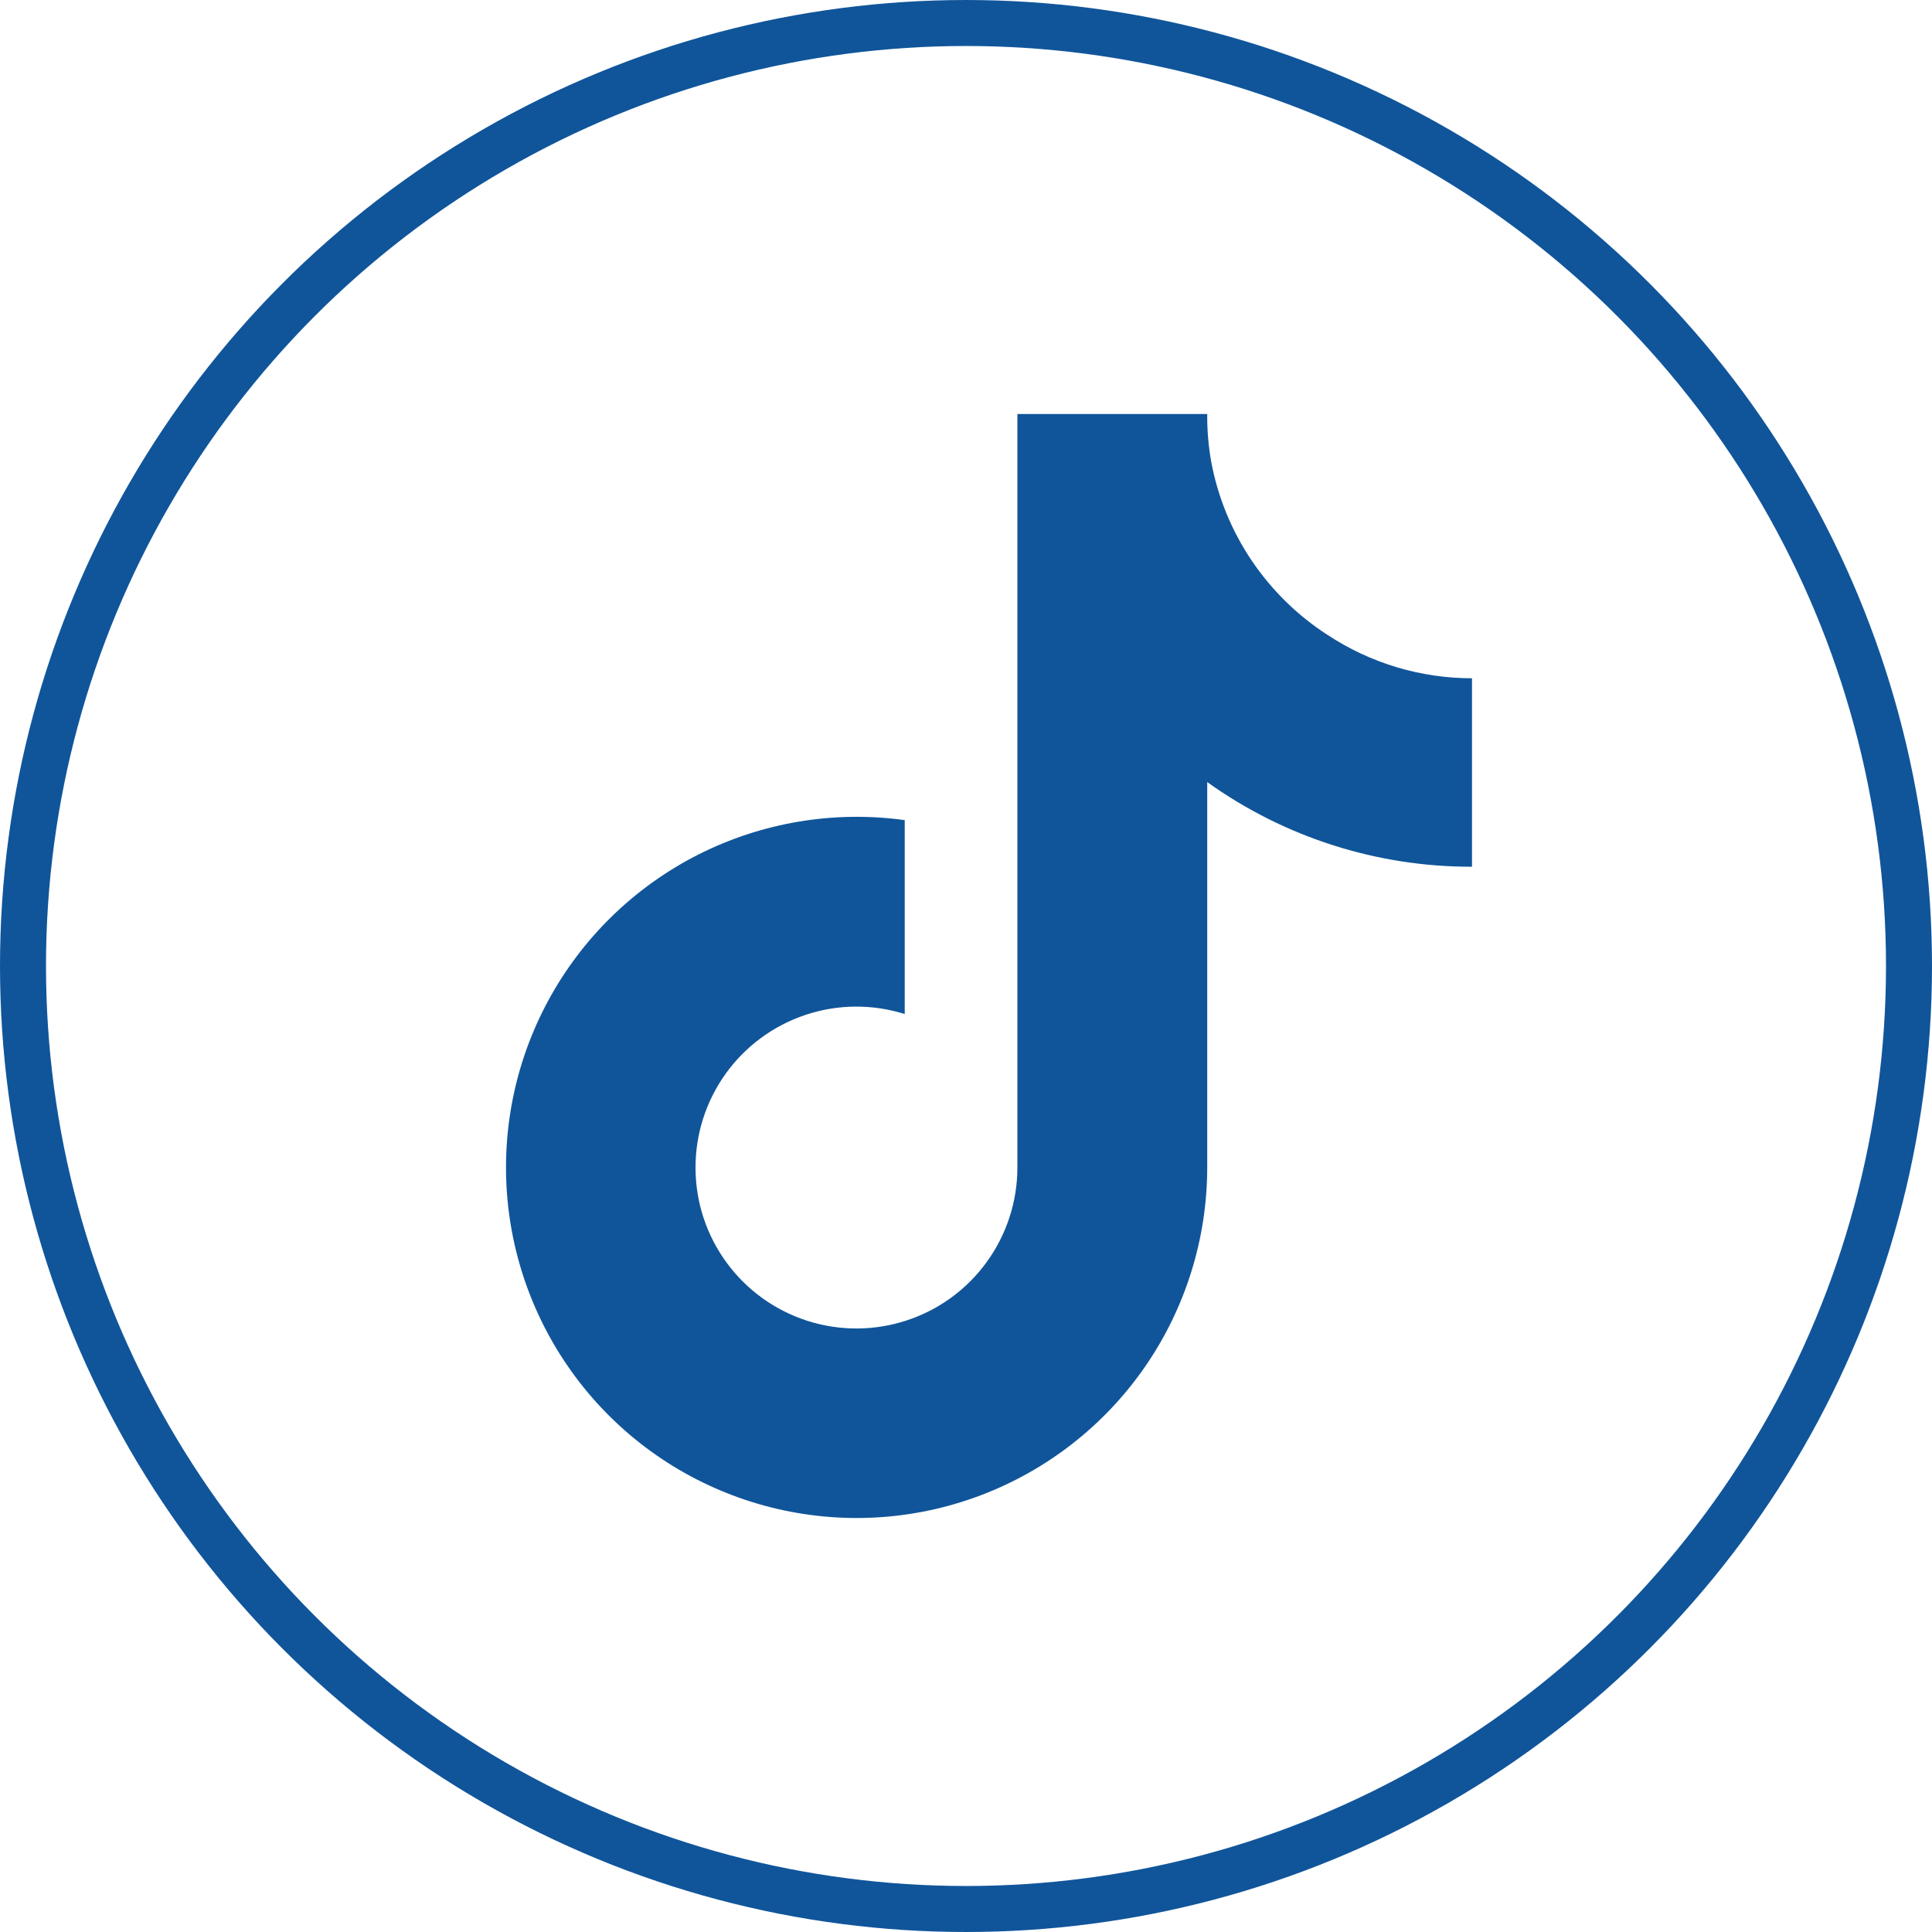
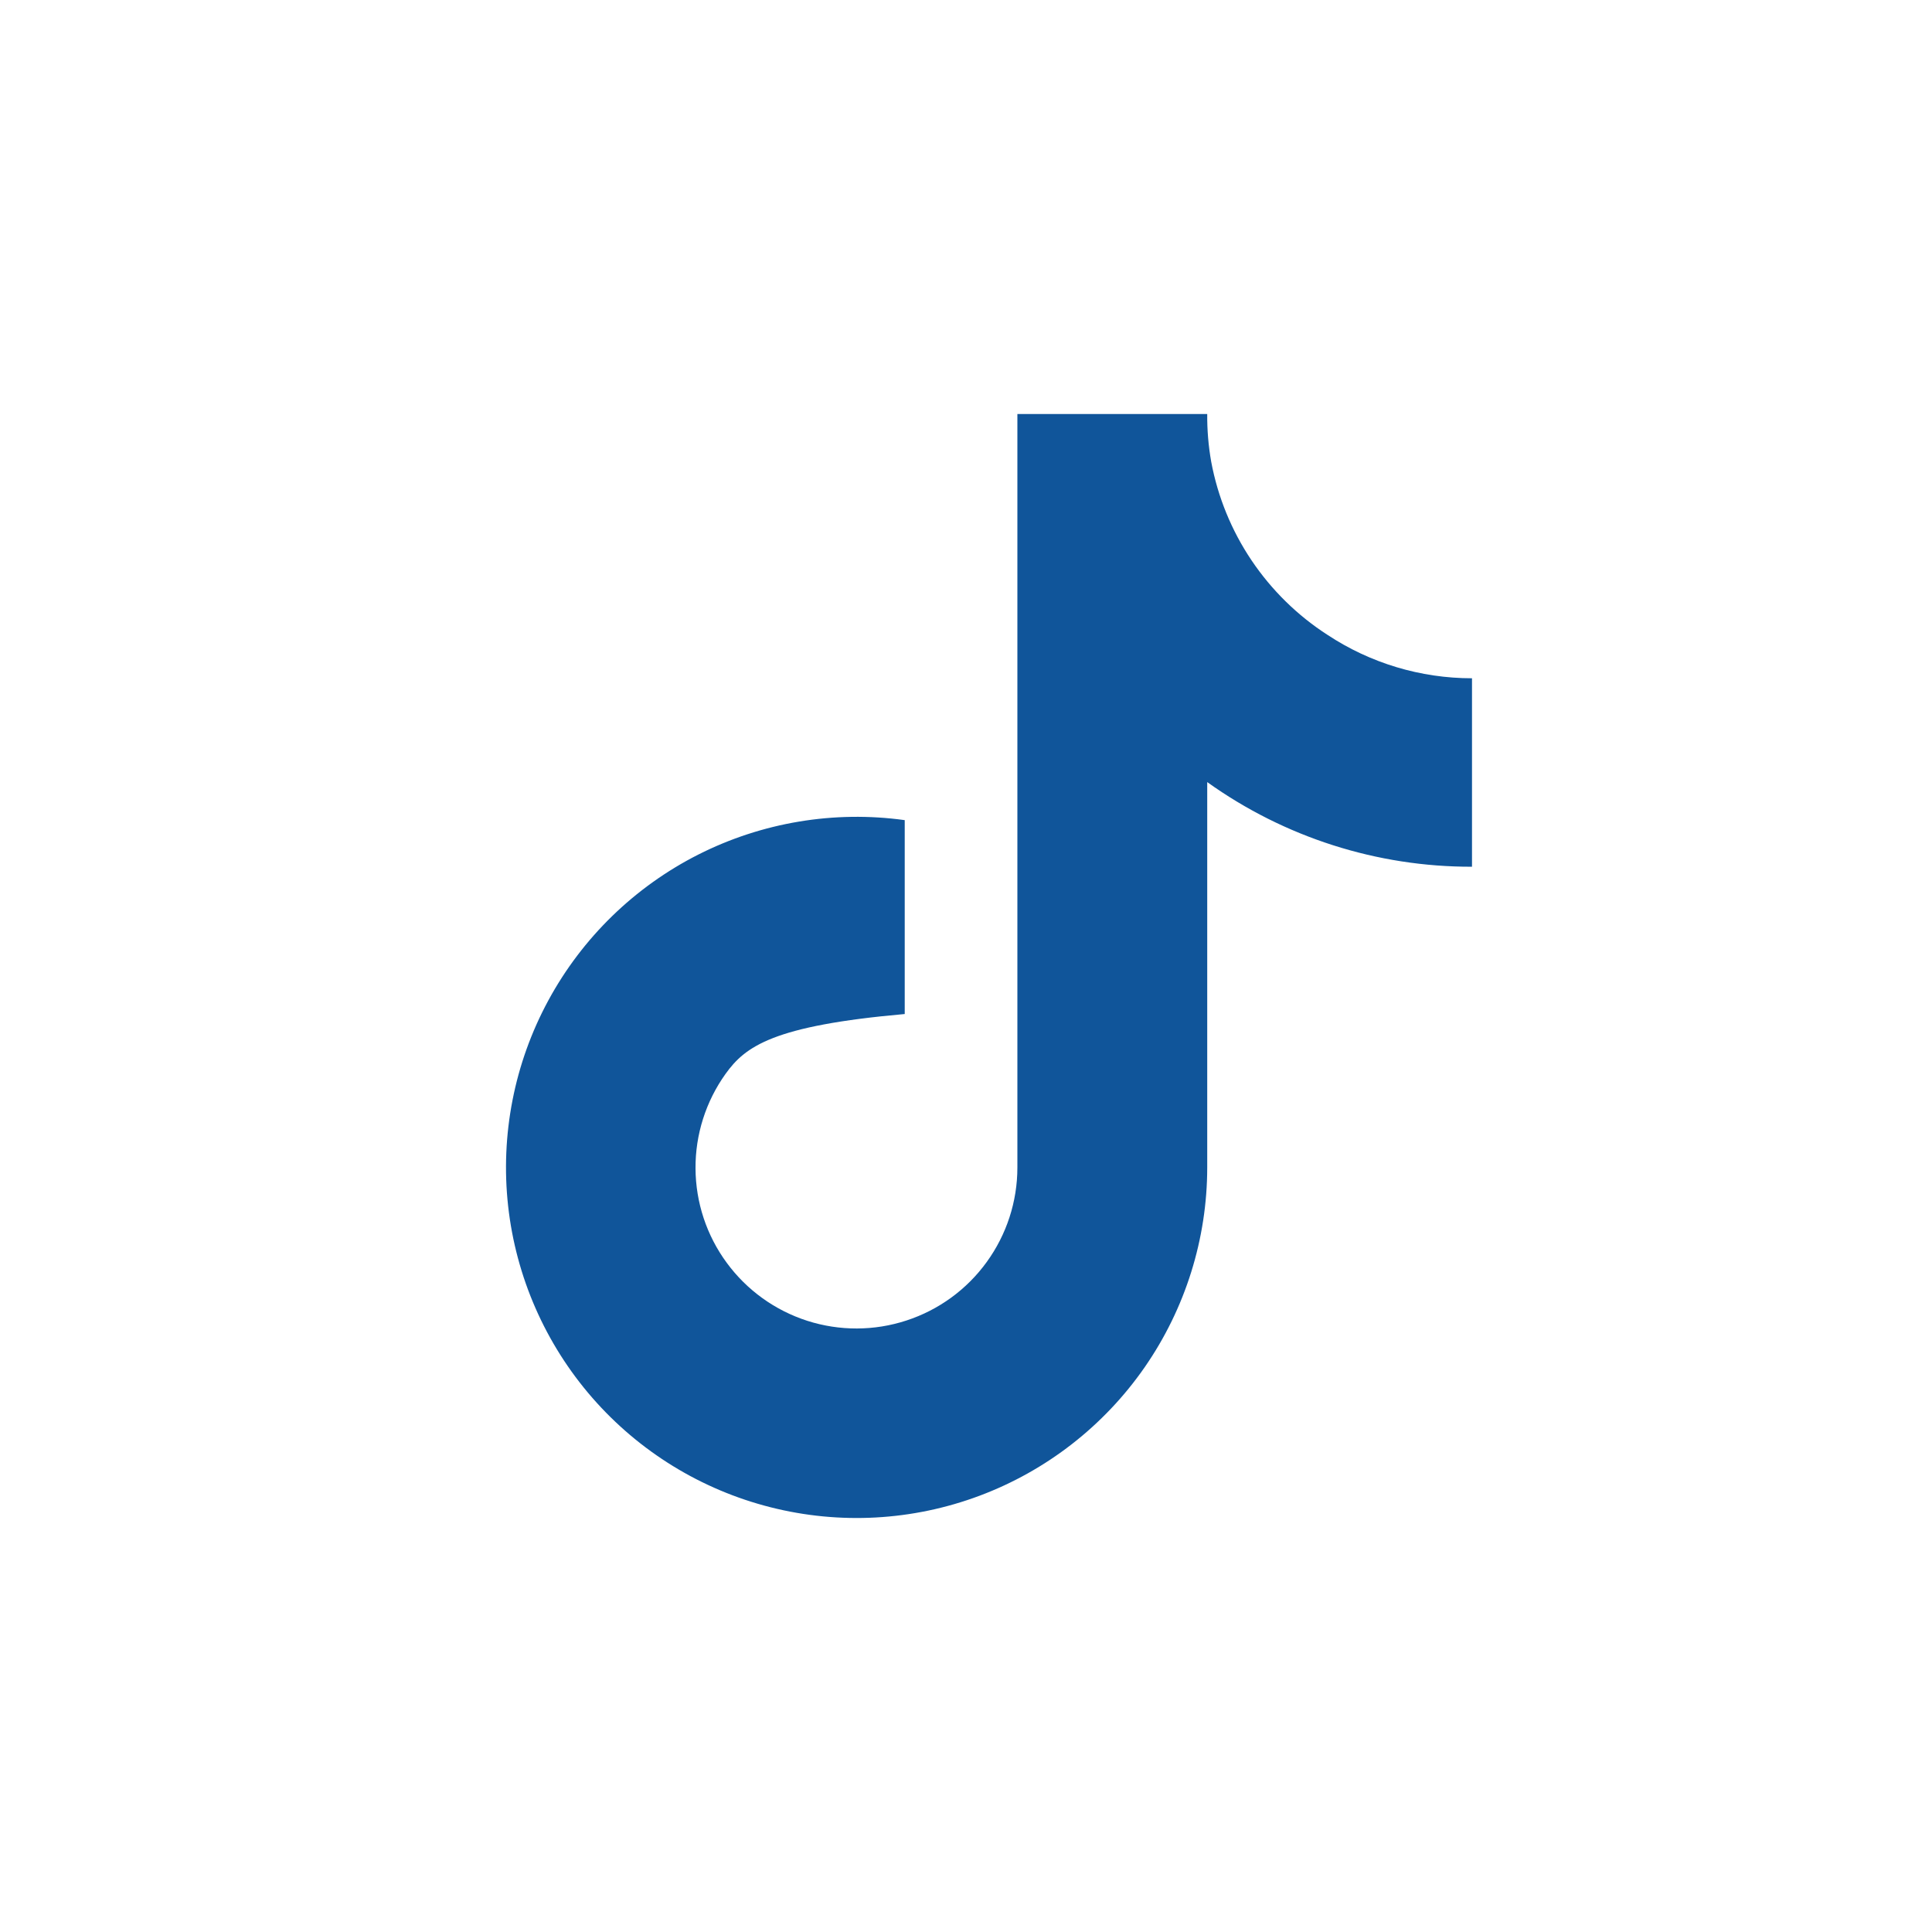
<svg xmlns="http://www.w3.org/2000/svg" width="42" height="42" viewBox="0 0 42 42" fill="none">
-   <path d="M32 18.842C29.936 18.847 27.922 18.203 26.244 17.002V25.381C26.243 26.933 25.768 28.448 24.884 29.723C23.999 30.998 22.746 31.973 21.292 32.517C19.839 33.061 18.254 33.148 16.749 32.766C15.245 32.385 13.893 31.554 12.873 30.383C11.854 29.212 11.217 27.759 11.046 26.216C10.876 24.674 11.18 23.116 11.919 21.751C12.658 20.386 13.796 19.279 15.18 18.578C16.565 17.878 18.131 17.616 19.668 17.829V22.044C18.965 21.823 18.209 21.829 17.51 22.063C16.81 22.297 16.203 22.745 15.773 23.345C15.344 23.945 15.115 24.665 15.12 25.402C15.124 26.14 15.361 26.857 15.798 27.451C16.234 28.046 16.847 28.487 17.549 28.713C18.251 28.938 19.007 28.936 19.707 28.706C20.408 28.477 21.019 28.032 21.451 27.434C21.884 26.837 22.117 26.119 22.117 25.381V9H26.244C26.241 9.348 26.27 9.696 26.331 10.04C26.474 10.805 26.772 11.534 27.207 12.181C27.642 12.827 28.203 13.379 28.858 13.801C29.79 14.417 30.883 14.745 32 14.745V18.842Z" fill="#10559A" />
-   <circle cx="21" cy="21" r="20.5" stroke="#10559A" />
+   <path d="M32 18.842C29.936 18.847 27.922 18.203 26.244 17.002V25.381C26.243 26.933 25.768 28.448 24.884 29.723C23.999 30.998 22.746 31.973 21.292 32.517C19.839 33.061 18.254 33.148 16.749 32.766C15.245 32.385 13.893 31.554 12.873 30.383C11.854 29.212 11.217 27.759 11.046 26.216C10.876 24.674 11.18 23.116 11.919 21.751C12.658 20.386 13.796 19.279 15.18 18.578C16.565 17.878 18.131 17.616 19.668 17.829V22.044C16.81 22.297 16.203 22.745 15.773 23.345C15.344 23.945 15.115 24.665 15.12 25.402C15.124 26.14 15.361 26.857 15.798 27.451C16.234 28.046 16.847 28.487 17.549 28.713C18.251 28.938 19.007 28.936 19.707 28.706C20.408 28.477 21.019 28.032 21.451 27.434C21.884 26.837 22.117 26.119 22.117 25.381V9H26.244C26.241 9.348 26.27 9.696 26.331 10.04C26.474 10.805 26.772 11.534 27.207 12.181C27.642 12.827 28.203 13.379 28.858 13.801C29.79 14.417 30.883 14.745 32 14.745V18.842Z" fill="#10559A" />
</svg>